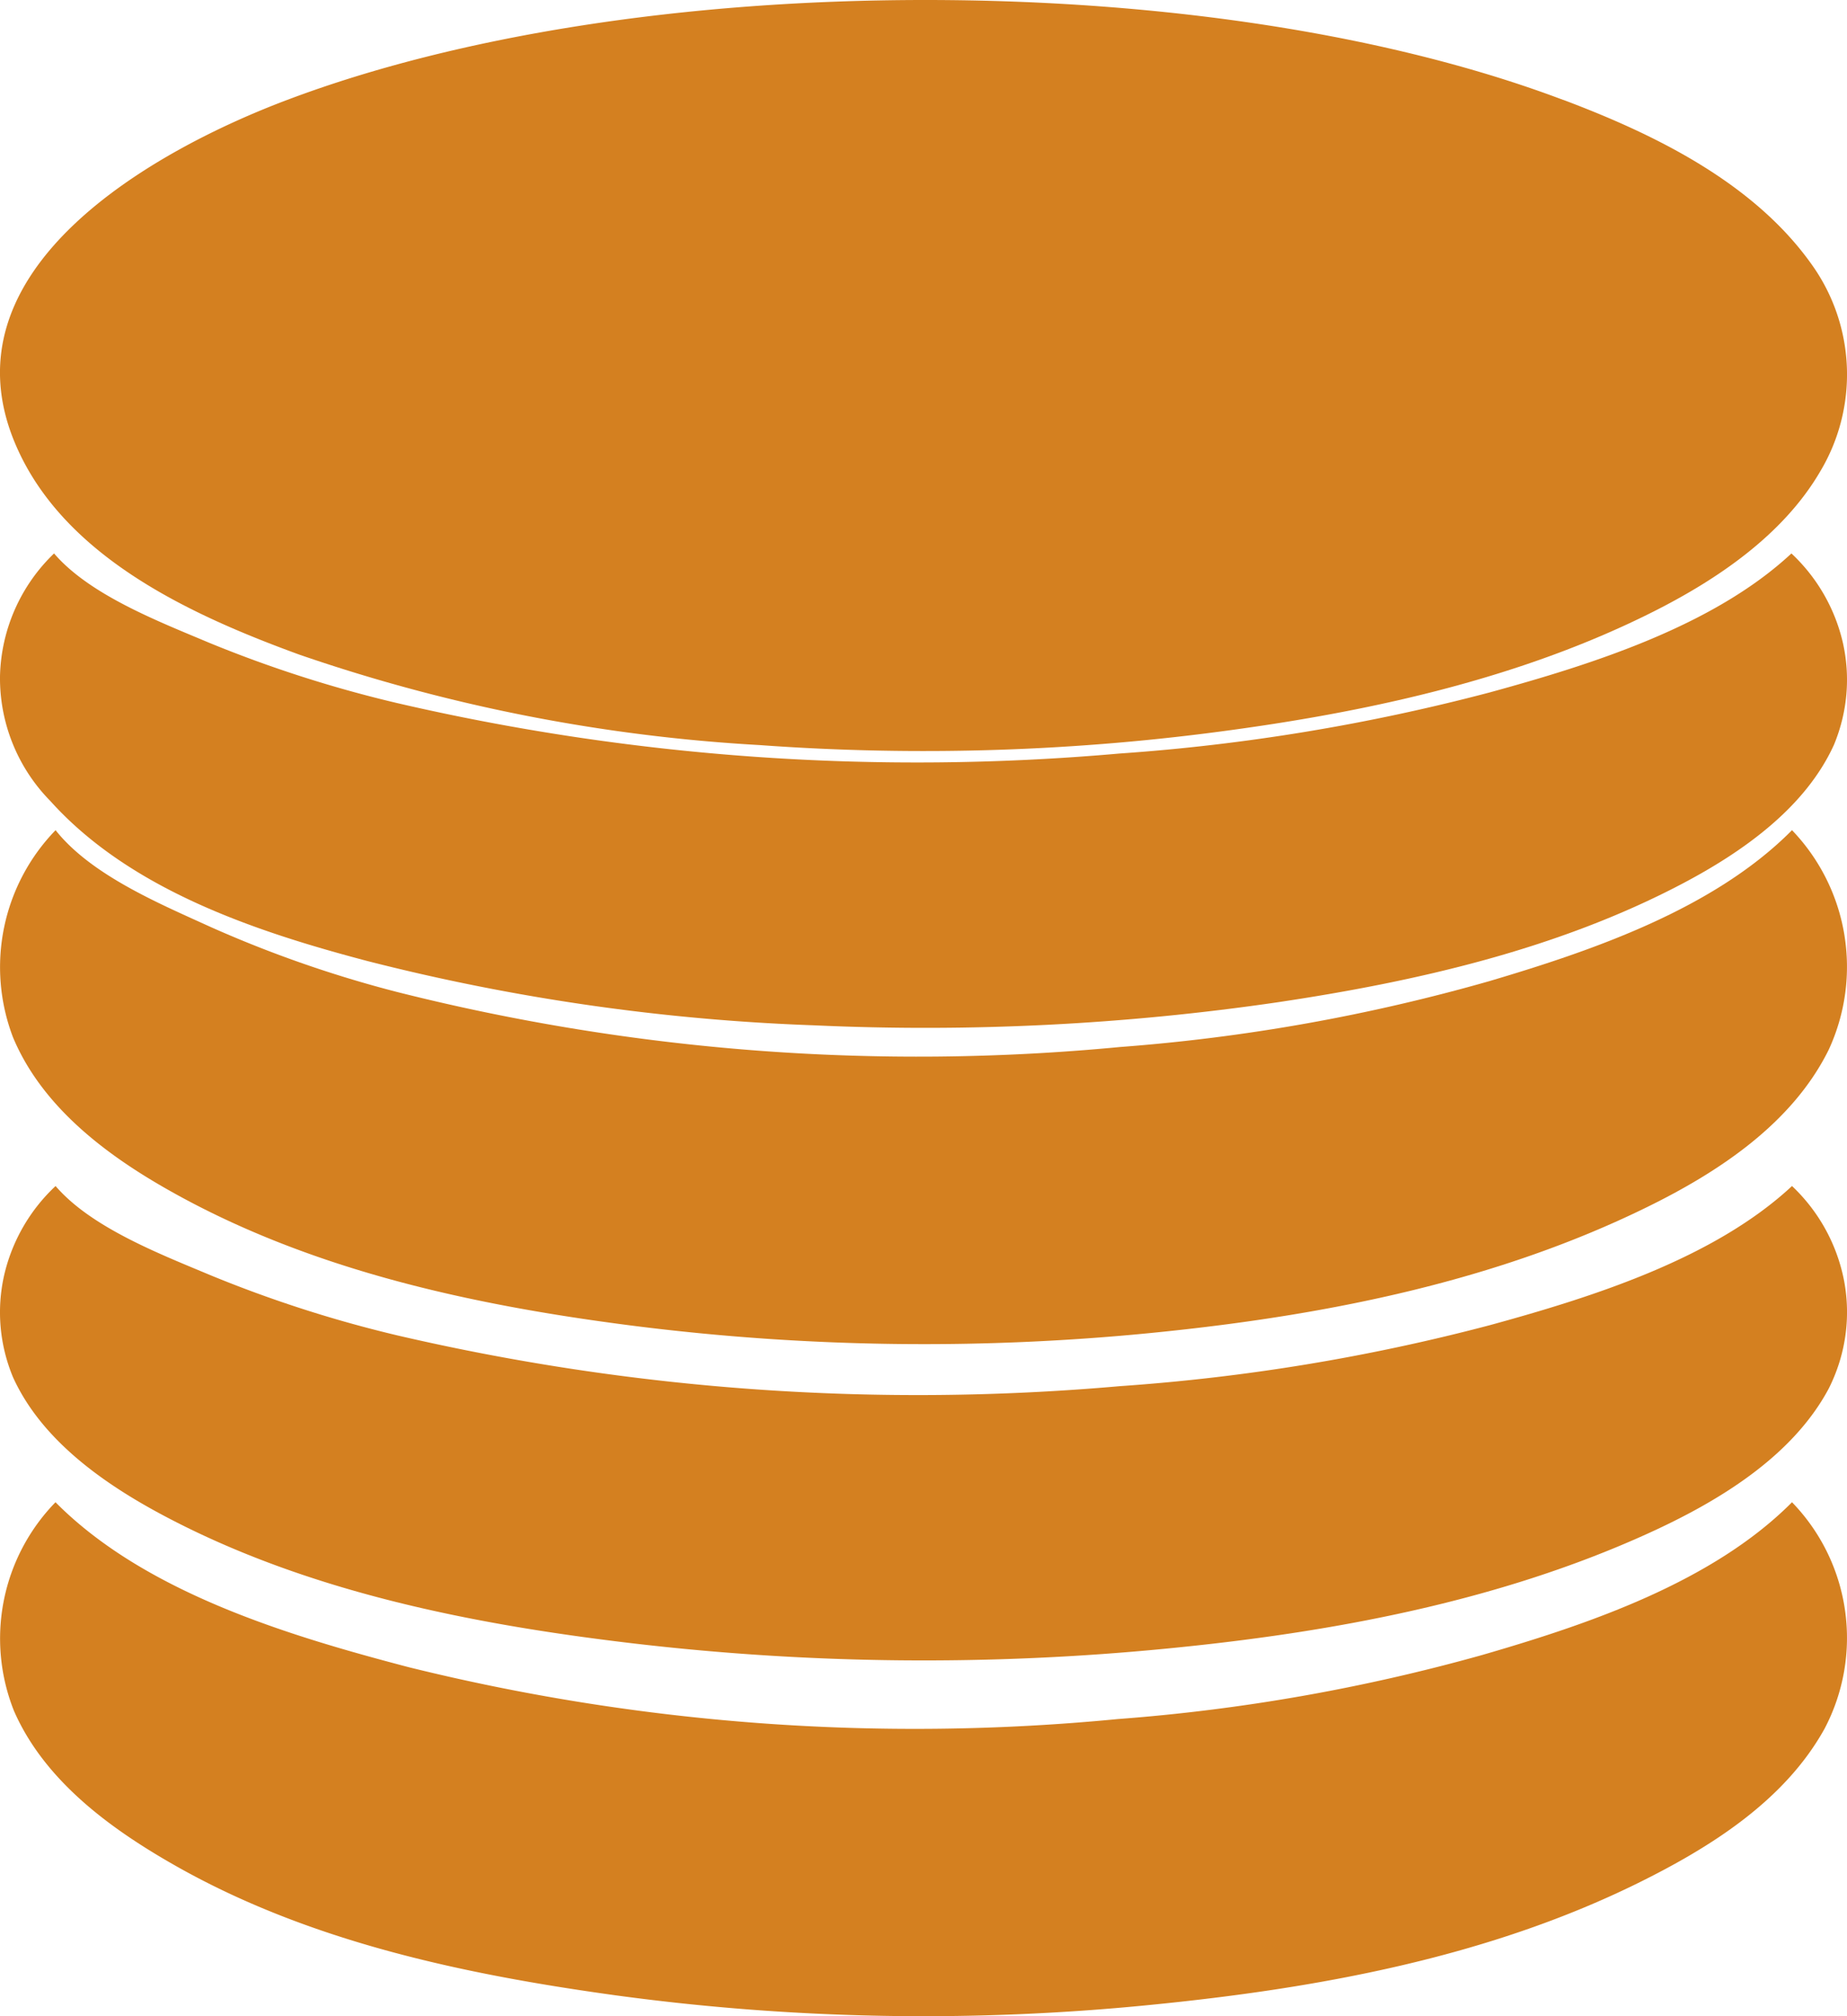
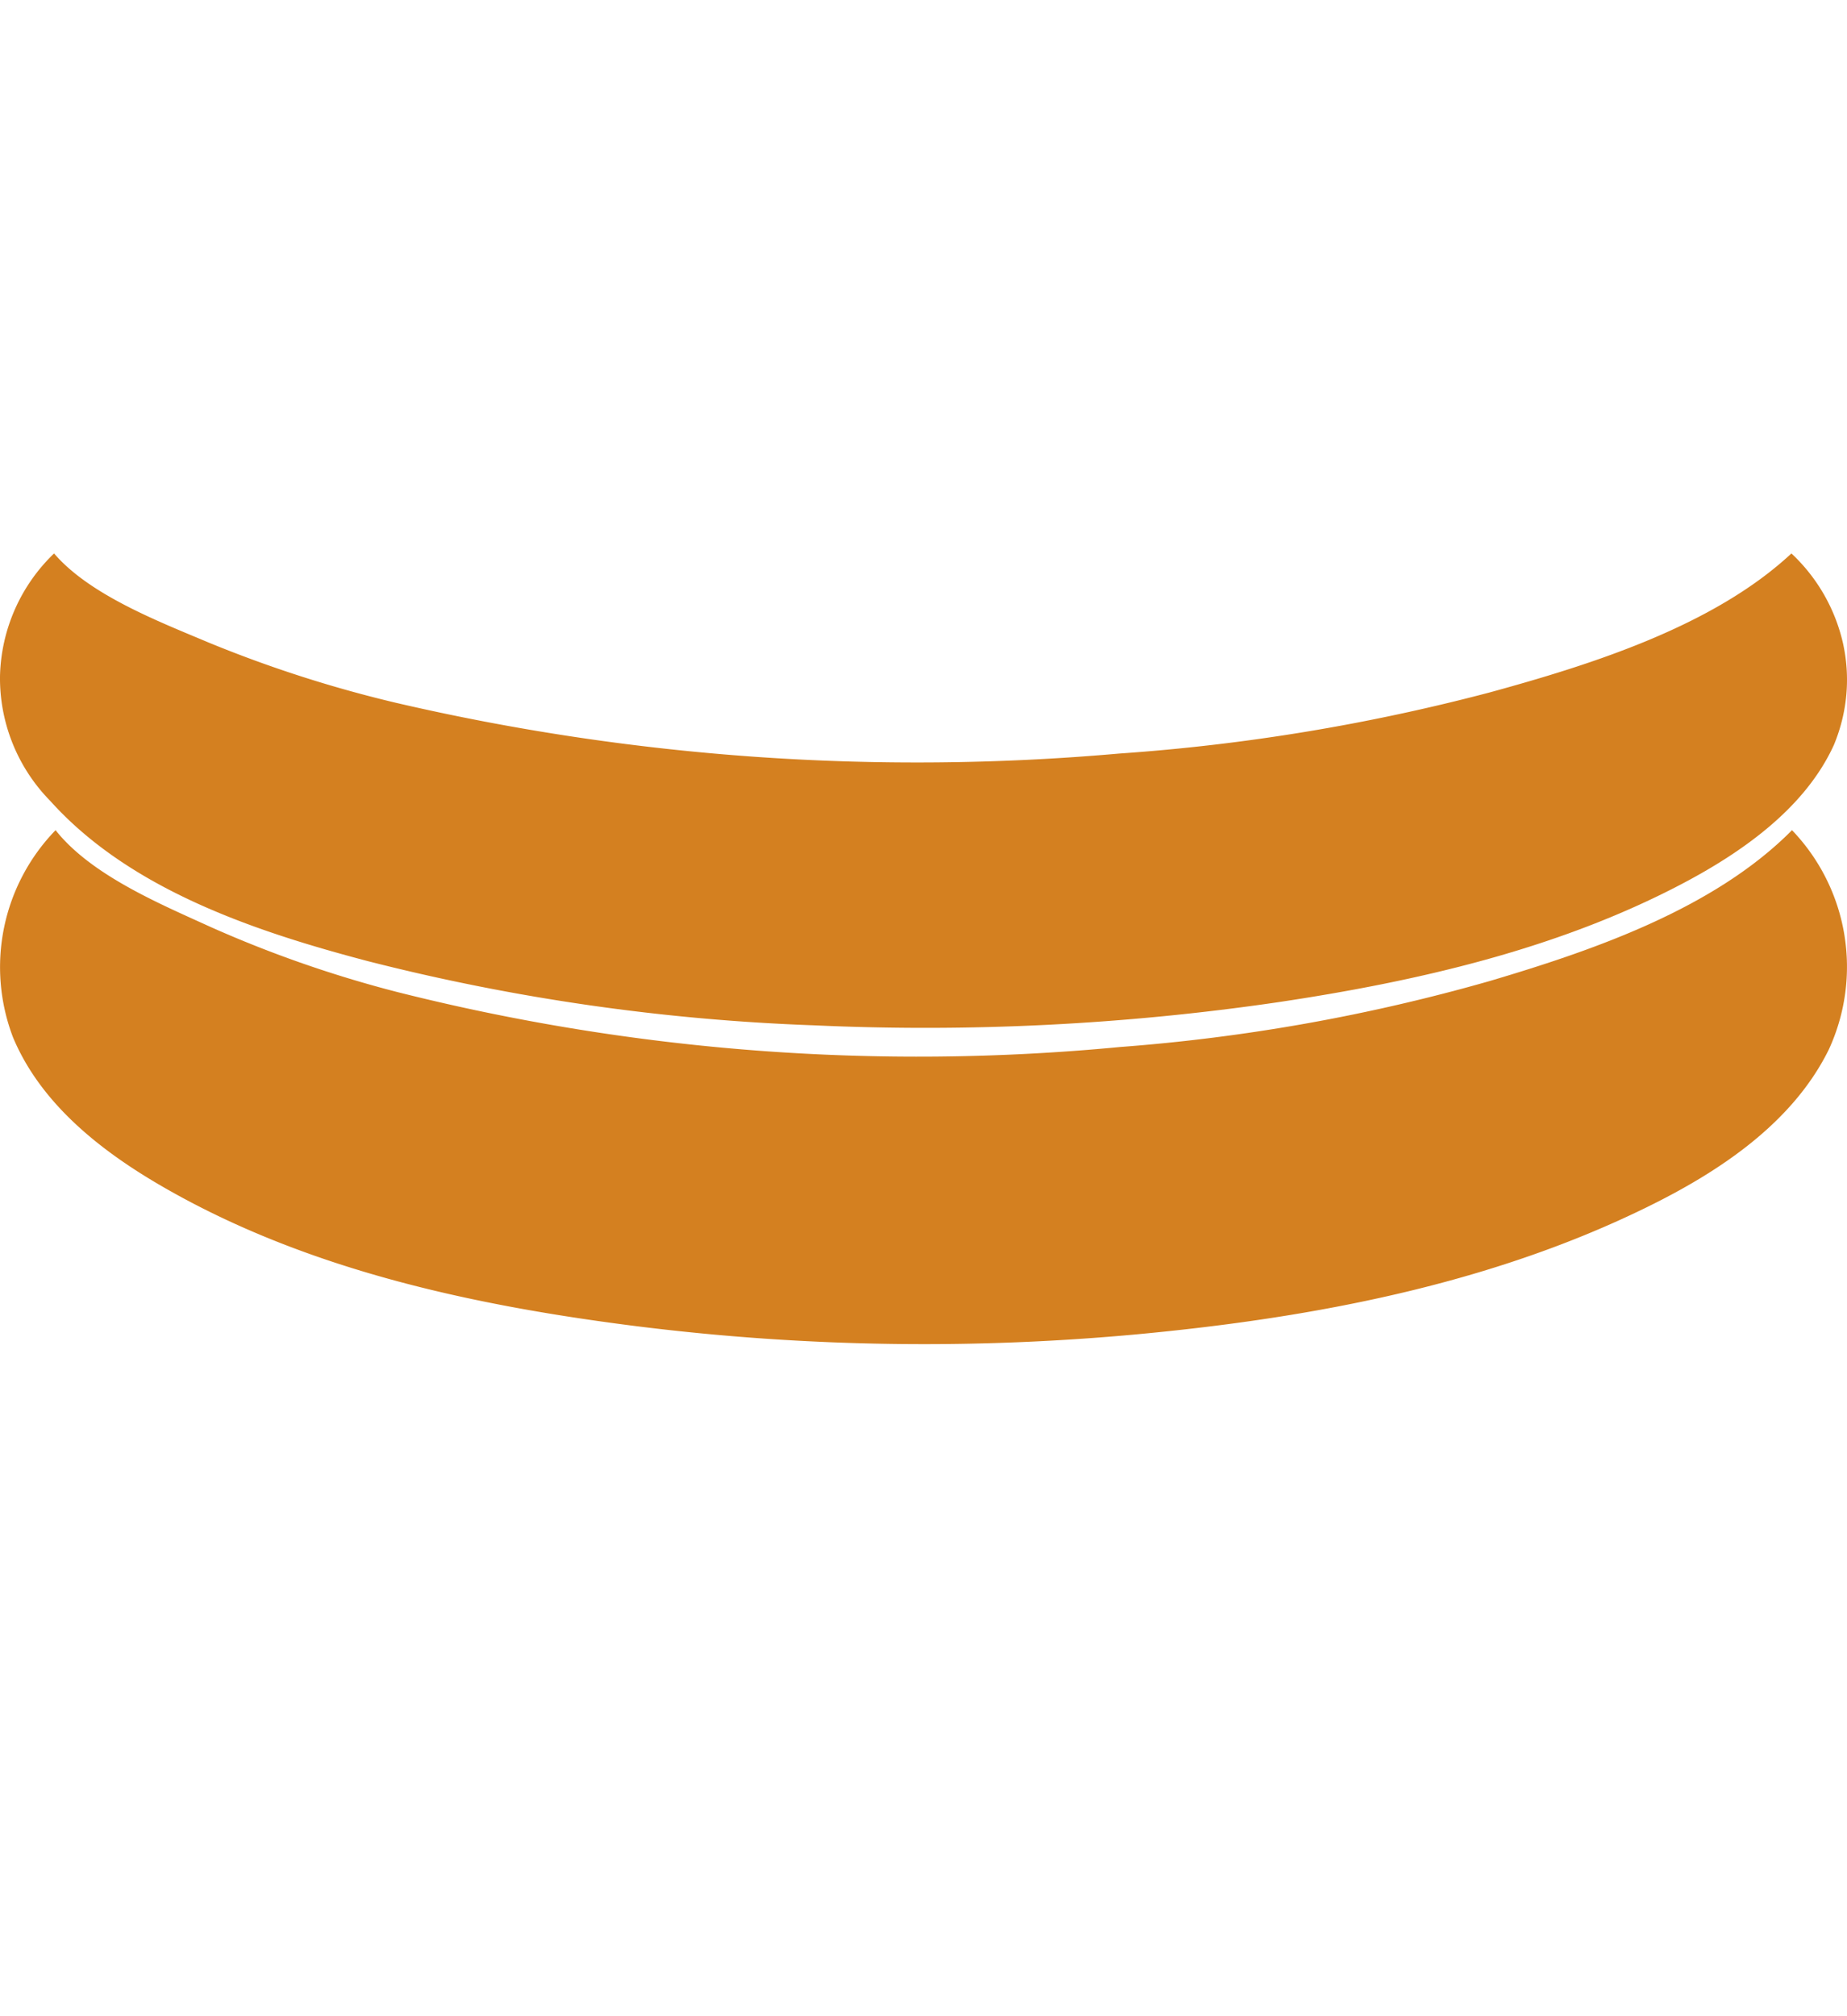
<svg xmlns="http://www.w3.org/2000/svg" width="22" height="24" fill="none">
  <path d="M.598 9.533c.943 1.049 2.419 1.55 3.791 1.91a25.09 25.09 0 005.308.762 29.033 29.033 0 005.525-.275c1.657-.247 3.333-.633 4.805-1.405.738-.387 1.479-.914 1.818-1.66.16-.386.197-.805.107-1.209a2.101 2.101 0 00-.614-1.068c-.927.863-2.371 1.32-3.6 1.656a23.7 23.7 0 01-4.407.726c-2.886.255-5.797.05-8.61-.603a14.89 14.89 0 01-2.23-.716c-.603-.254-1.423-.569-1.847-1.063A2.09 2.09 0 000 8.052a2.082 2.082 0 00.598 1.481z" fill="#d48020" />
  <path d="M21.345 9.882c-.927.936-2.37 1.431-3.598 1.795a22.019 22.019 0 01-4.405.786 25.358 25.358 0 01-8.605-.653 14.07 14.07 0 01-2.229-.776c-.603-.275-1.422-.616-1.846-1.152a2.34 2.34 0 00-.507 2.466c.337.805 1.07 1.369 1.8 1.788 1.697.975 3.657 1.398 5.576 1.644a27.55 27.55 0 006.366.068c1.957-.205 3.94-.605 5.721-1.479.849-.416 1.73-.994 2.164-1.873a2.348 2.348 0 00-.437-2.614z" fill="#d48020" />
-   <path d="M21.345 14.118c-.927.863-2.37 1.32-3.598 1.656-1.439.38-2.914.623-4.405.726a27.4 27.4 0 01-8.605-.603 14.86 14.86 0 01-2.229-.717c-.603-.253-1.422-.568-1.846-1.062a2.1 2.1 0 00-.614 1.068c-.09.404-.053.823.107 1.208.337.742 1.07 1.263 1.8 1.65 1.697.9 3.657 1.29 5.576 1.517a29.71 29.71 0 006.366.063c1.958-.19 3.94-.558 5.721-1.365.849-.384 1.73-.918 2.164-1.729.2-.396.264-.839.186-1.27a2.1 2.1 0 00-.623-1.142z" fill="#d48020" />
-   <path d="M21.345 17.882c-.949.954-2.432 1.454-3.689 1.818a22.218 22.218 0 01-4.342.763c-2.83.274-5.687.065-8.448-.618-1.422-.373-3.136-.885-4.205-1.963a2.324 2.324 0 00-.494 2.485c.362.826 1.14 1.395 1.897 1.827 1.606.918 3.462 1.308 5.273 1.558 2.112.287 4.25.325 6.37.113 1.982-.196 4.002-.562 5.804-1.45.855-.422 1.743-.975 2.221-1.836a2.319 2.319 0 00-.387-2.697zM18.621 1.19C16.583.42 13.885 0 11.02 0S5.457.421 3.419 1.19C1.847 1.782-.71 3.196.185 5.29c.573 1.343 2.098 2.035 3.382 2.503 1.77.61 3.613.971 5.48 1.076 1.887.137 3.783.076 5.657-.184 1.699-.234 3.44-.626 4.983-1.401.766-.385 1.553-.916 1.995-1.674a2.247 2.247 0 00-.097-2.454c-.691-.98-1.876-1.558-2.964-1.967z" fill="#d48020" />
</svg>